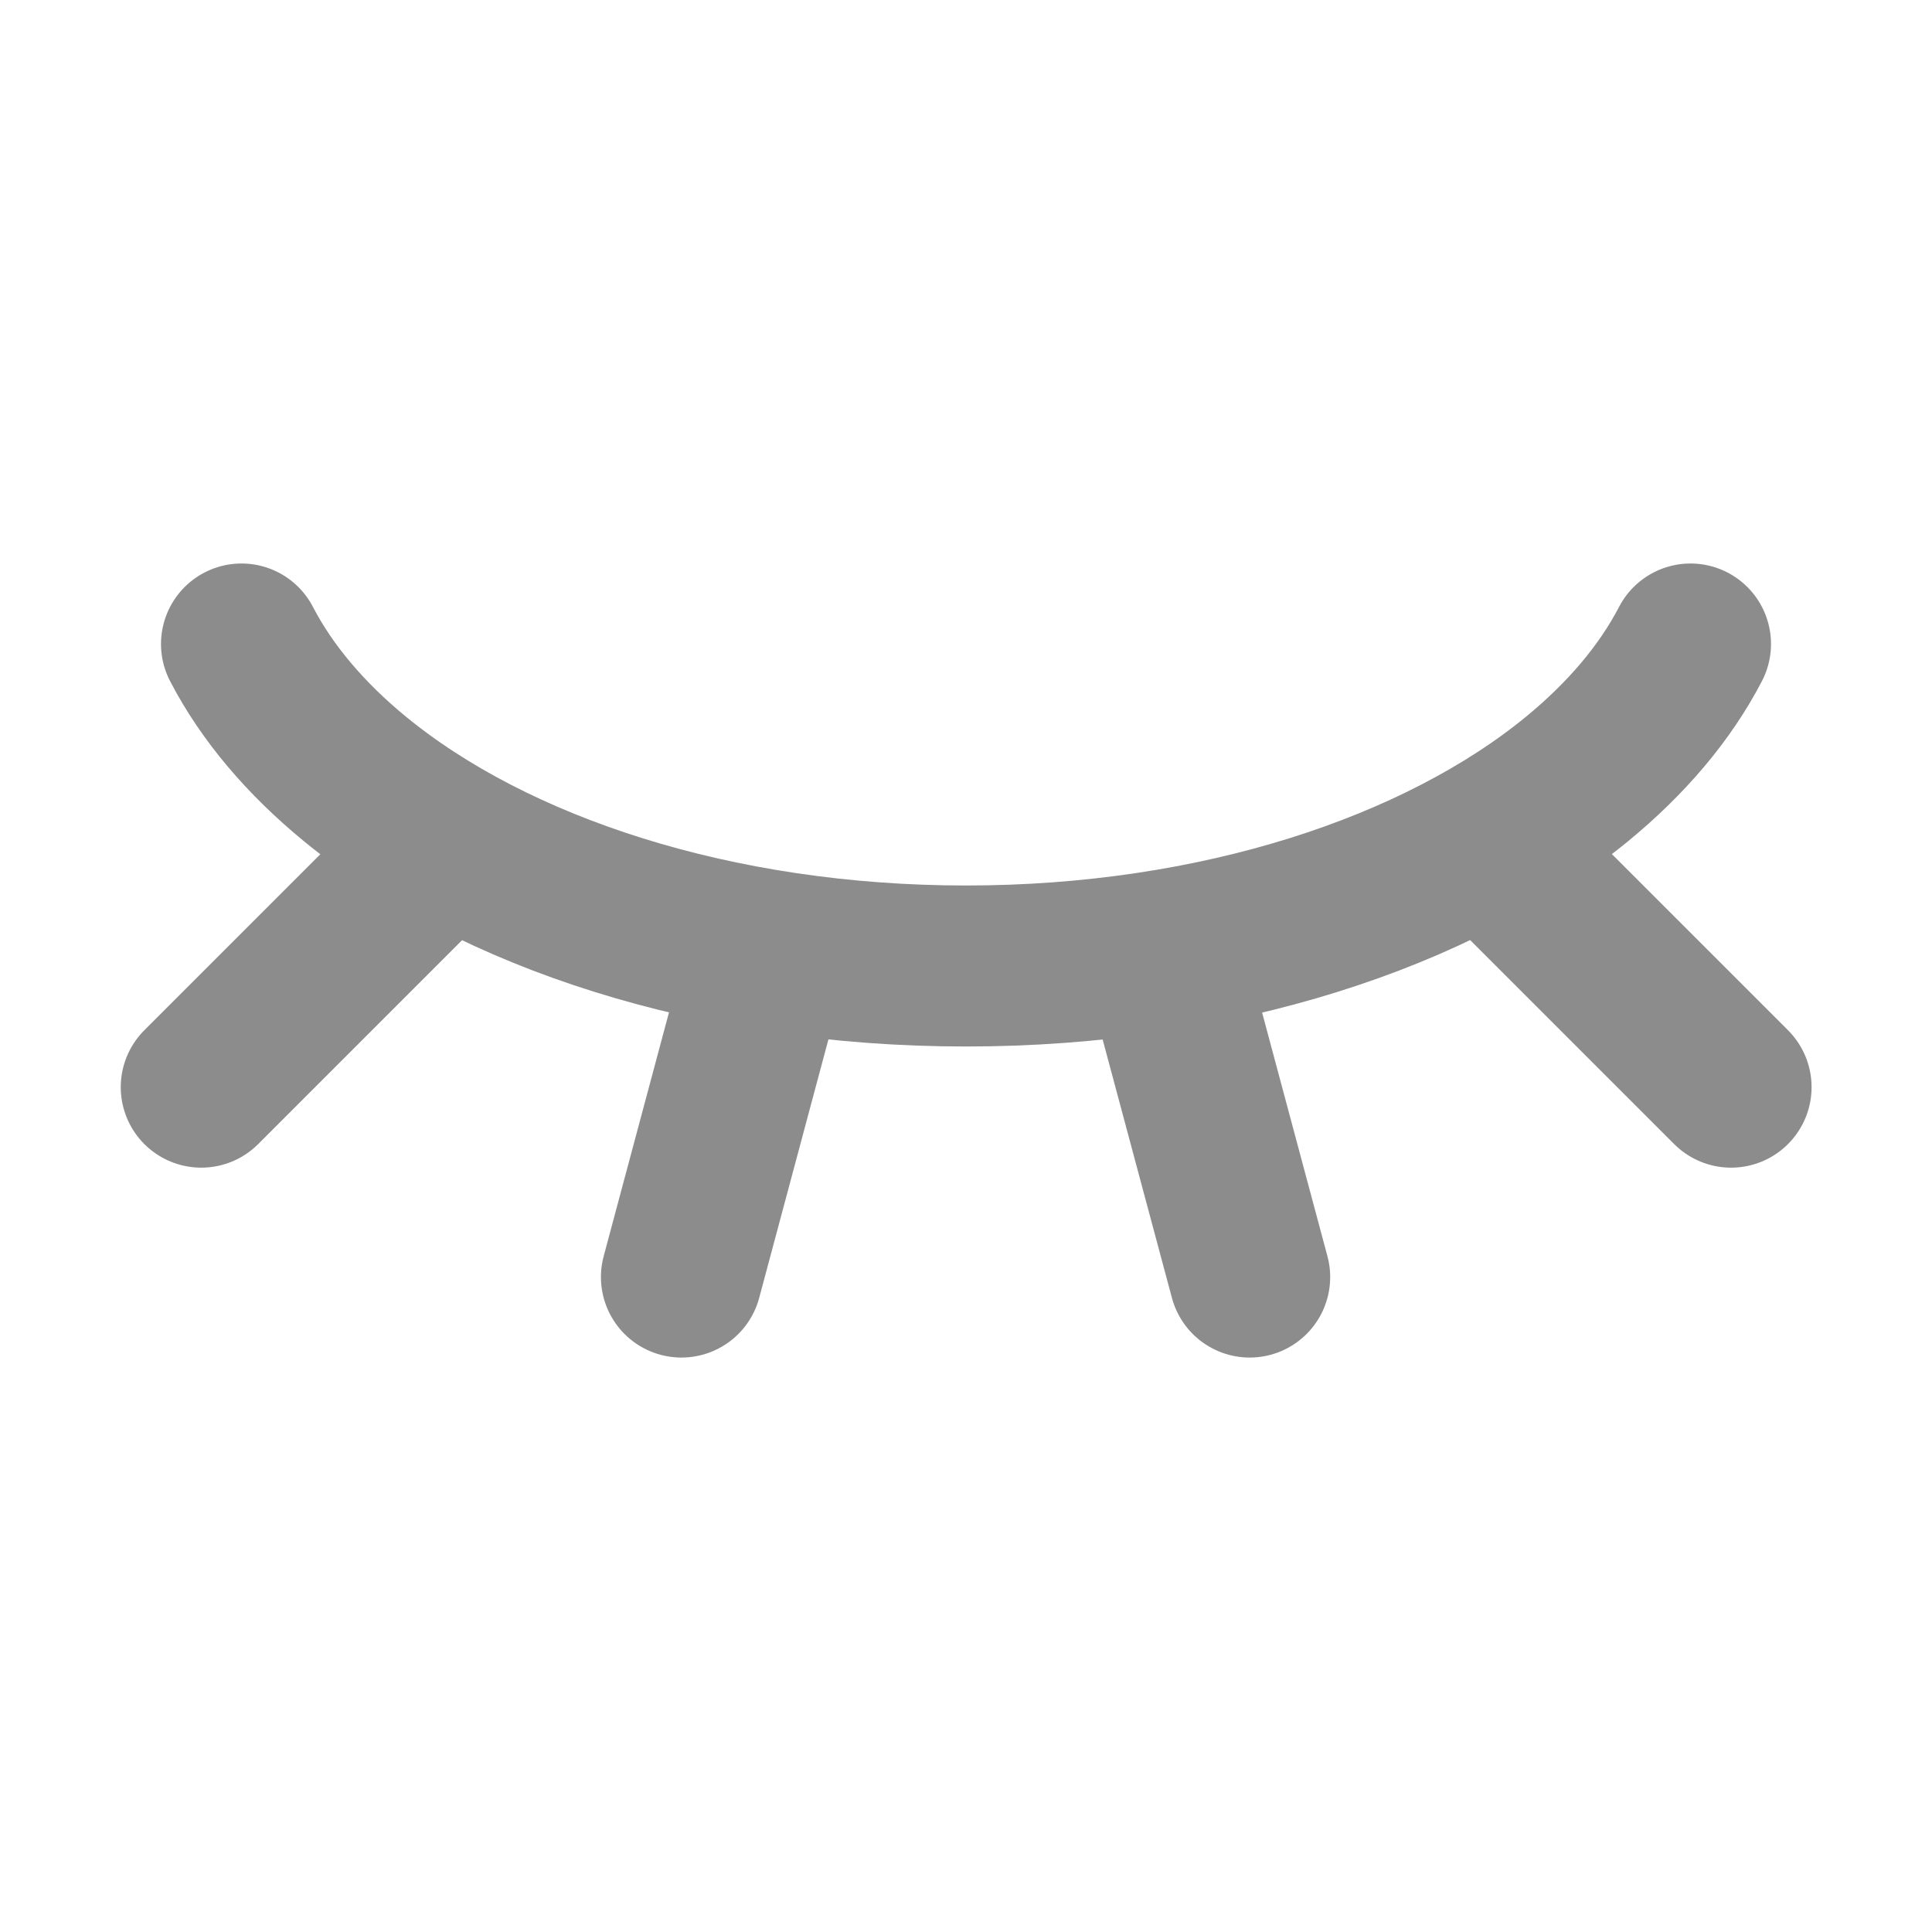
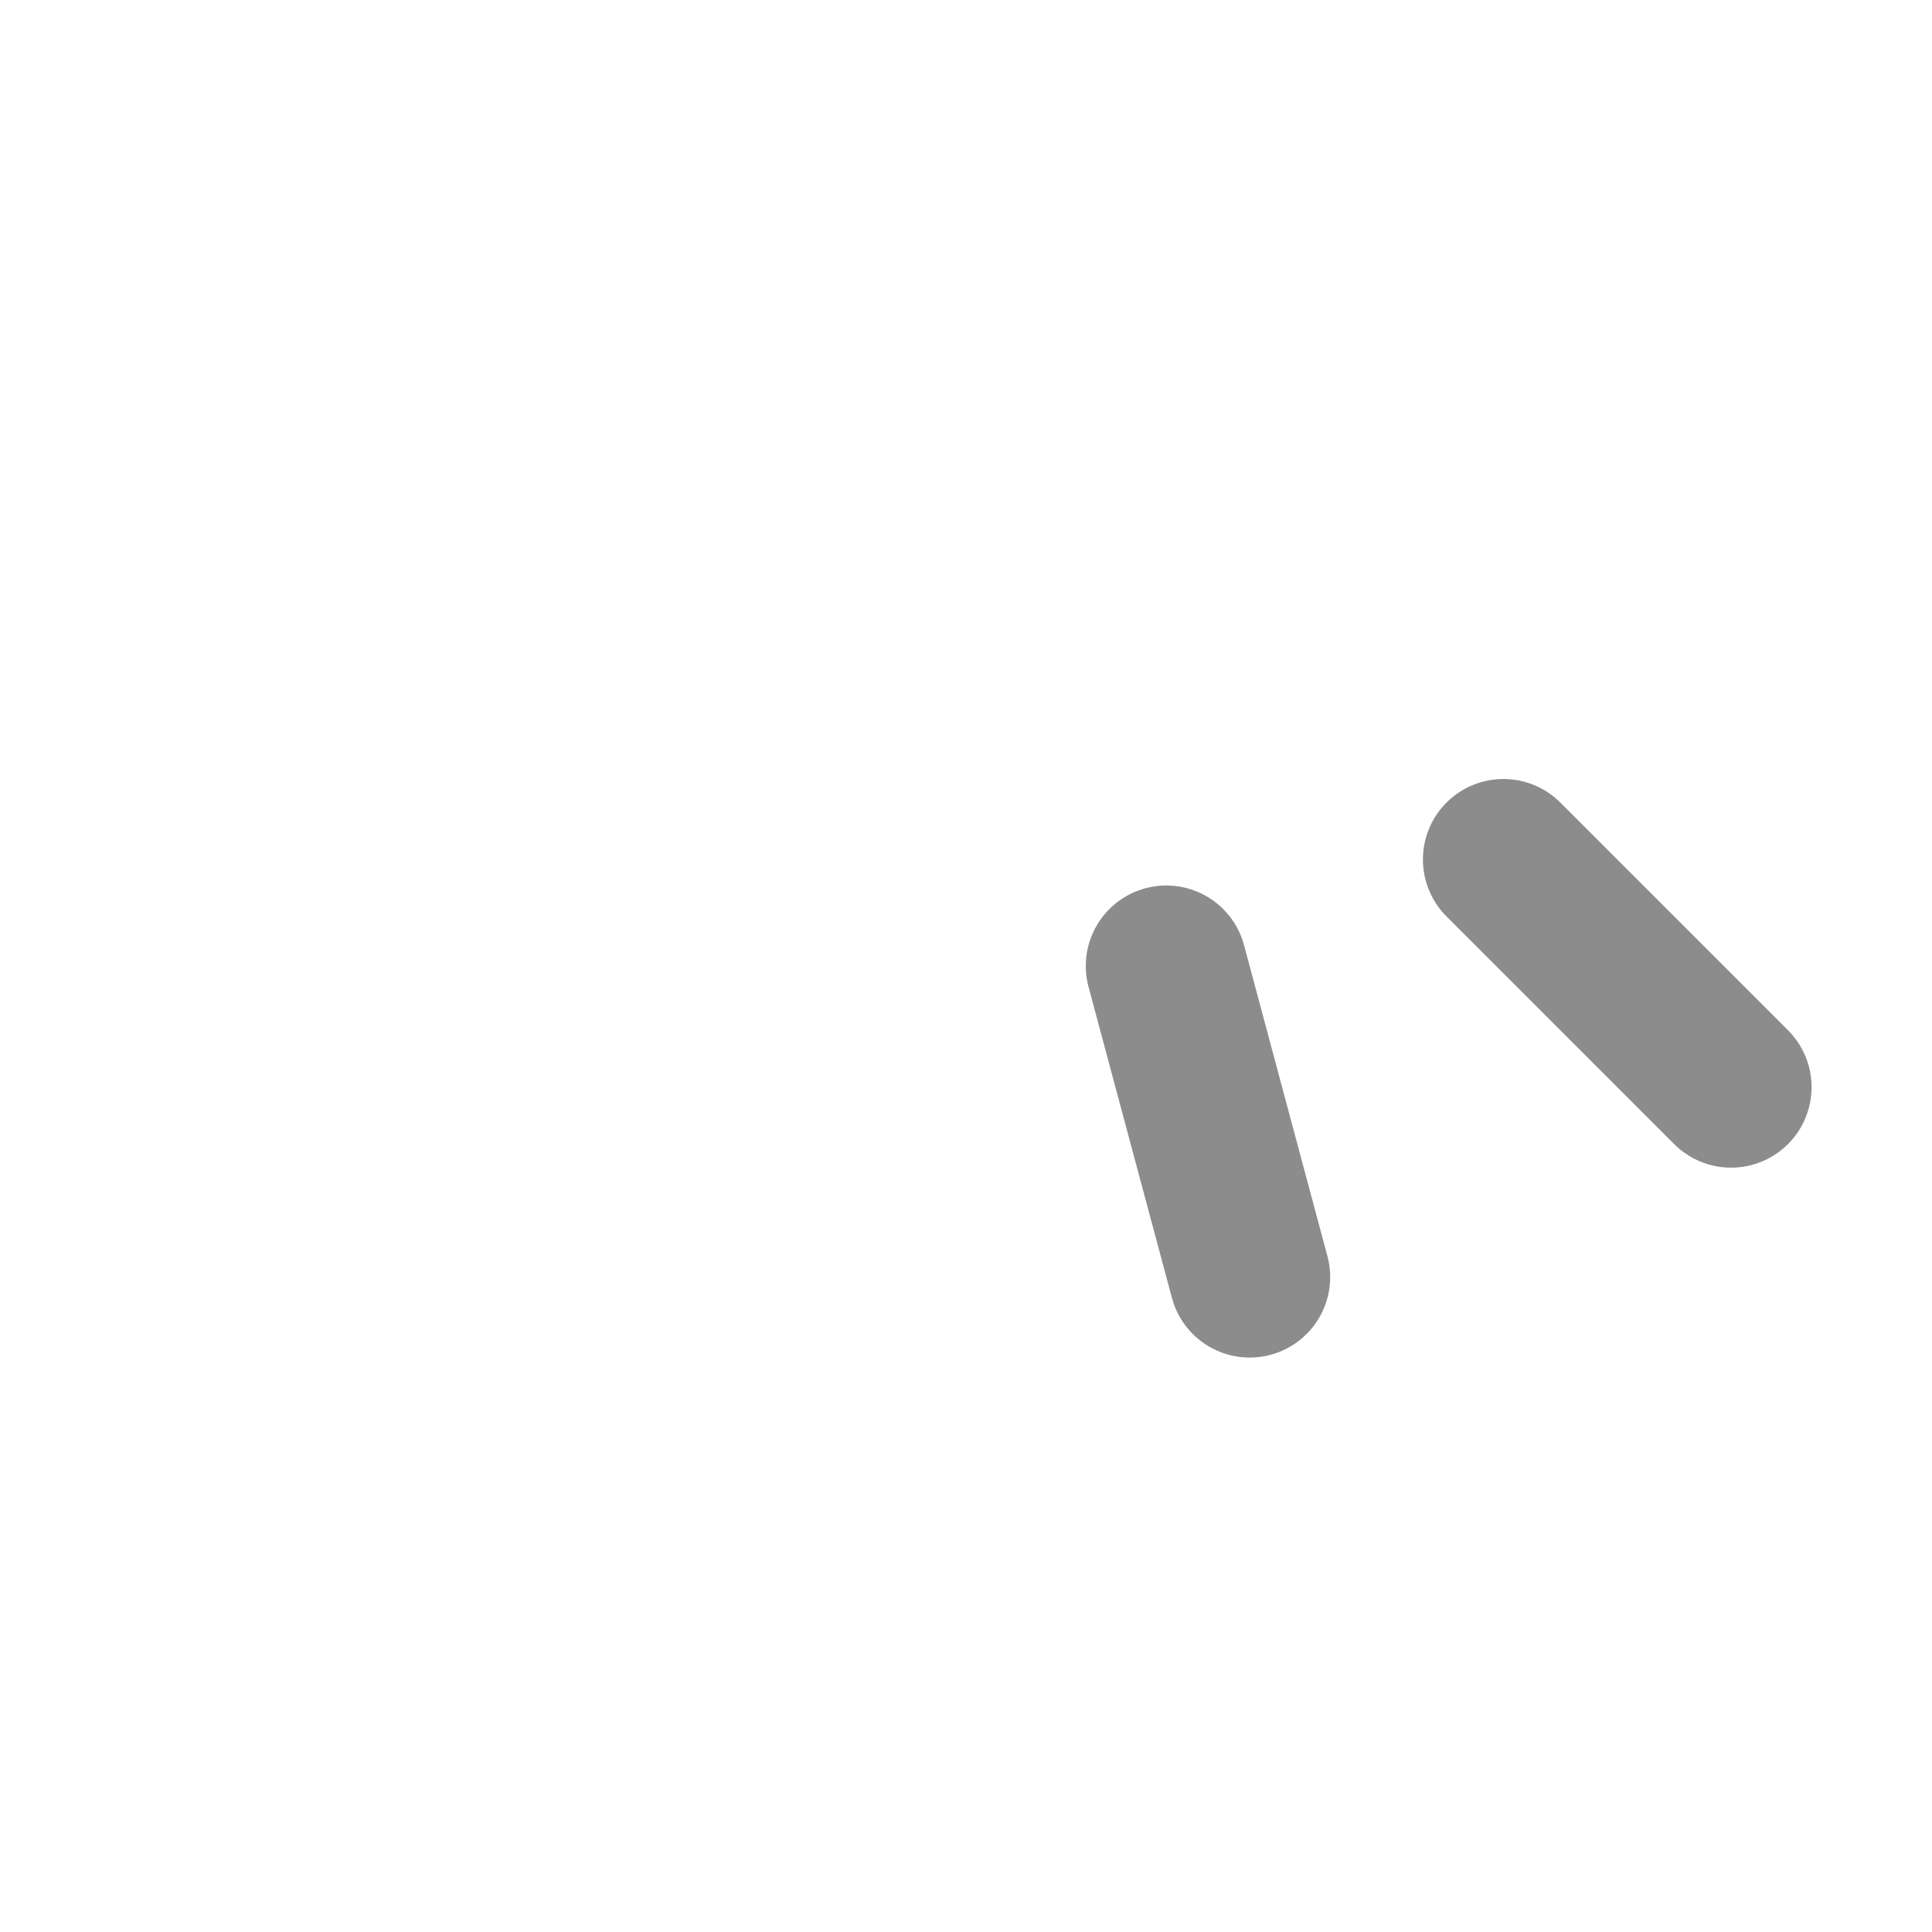
<svg xmlns="http://www.w3.org/2000/svg" width="24" height="24" viewBox="0 0 24 24" fill="none">
-   <path d="M3 8C3.317 8.61 3.798 9.175 4.411 9.678C6.13 11.087 8.889 12 12 12C15.111 12 17.869 11.087 19.589 9.678C20.202 9.175 20.683 8.61 21 8" stroke="#8C8C8C" stroke-width="2" stroke-linecap="round" stroke-linejoin="round" />
  <path d="M14.488 12L15.524 15.864" stroke="#8C8C8C" stroke-width="2" stroke-linecap="round" stroke-linejoin="round" />
  <path d="M18.676 10.677L21.504 13.505" stroke="#8C8C8C" stroke-width="2" stroke-linecap="round" stroke-linejoin="round" />
-   <path d="M2.5 13.505L5.328 10.677" stroke="#8C8C8C" stroke-width="2" stroke-linecap="round" stroke-linejoin="round" />
-   <path d="M8.465 15.864L9.5 12" stroke="#8C8C8C" stroke-width="2" stroke-linecap="round" stroke-linejoin="round" />
</svg>